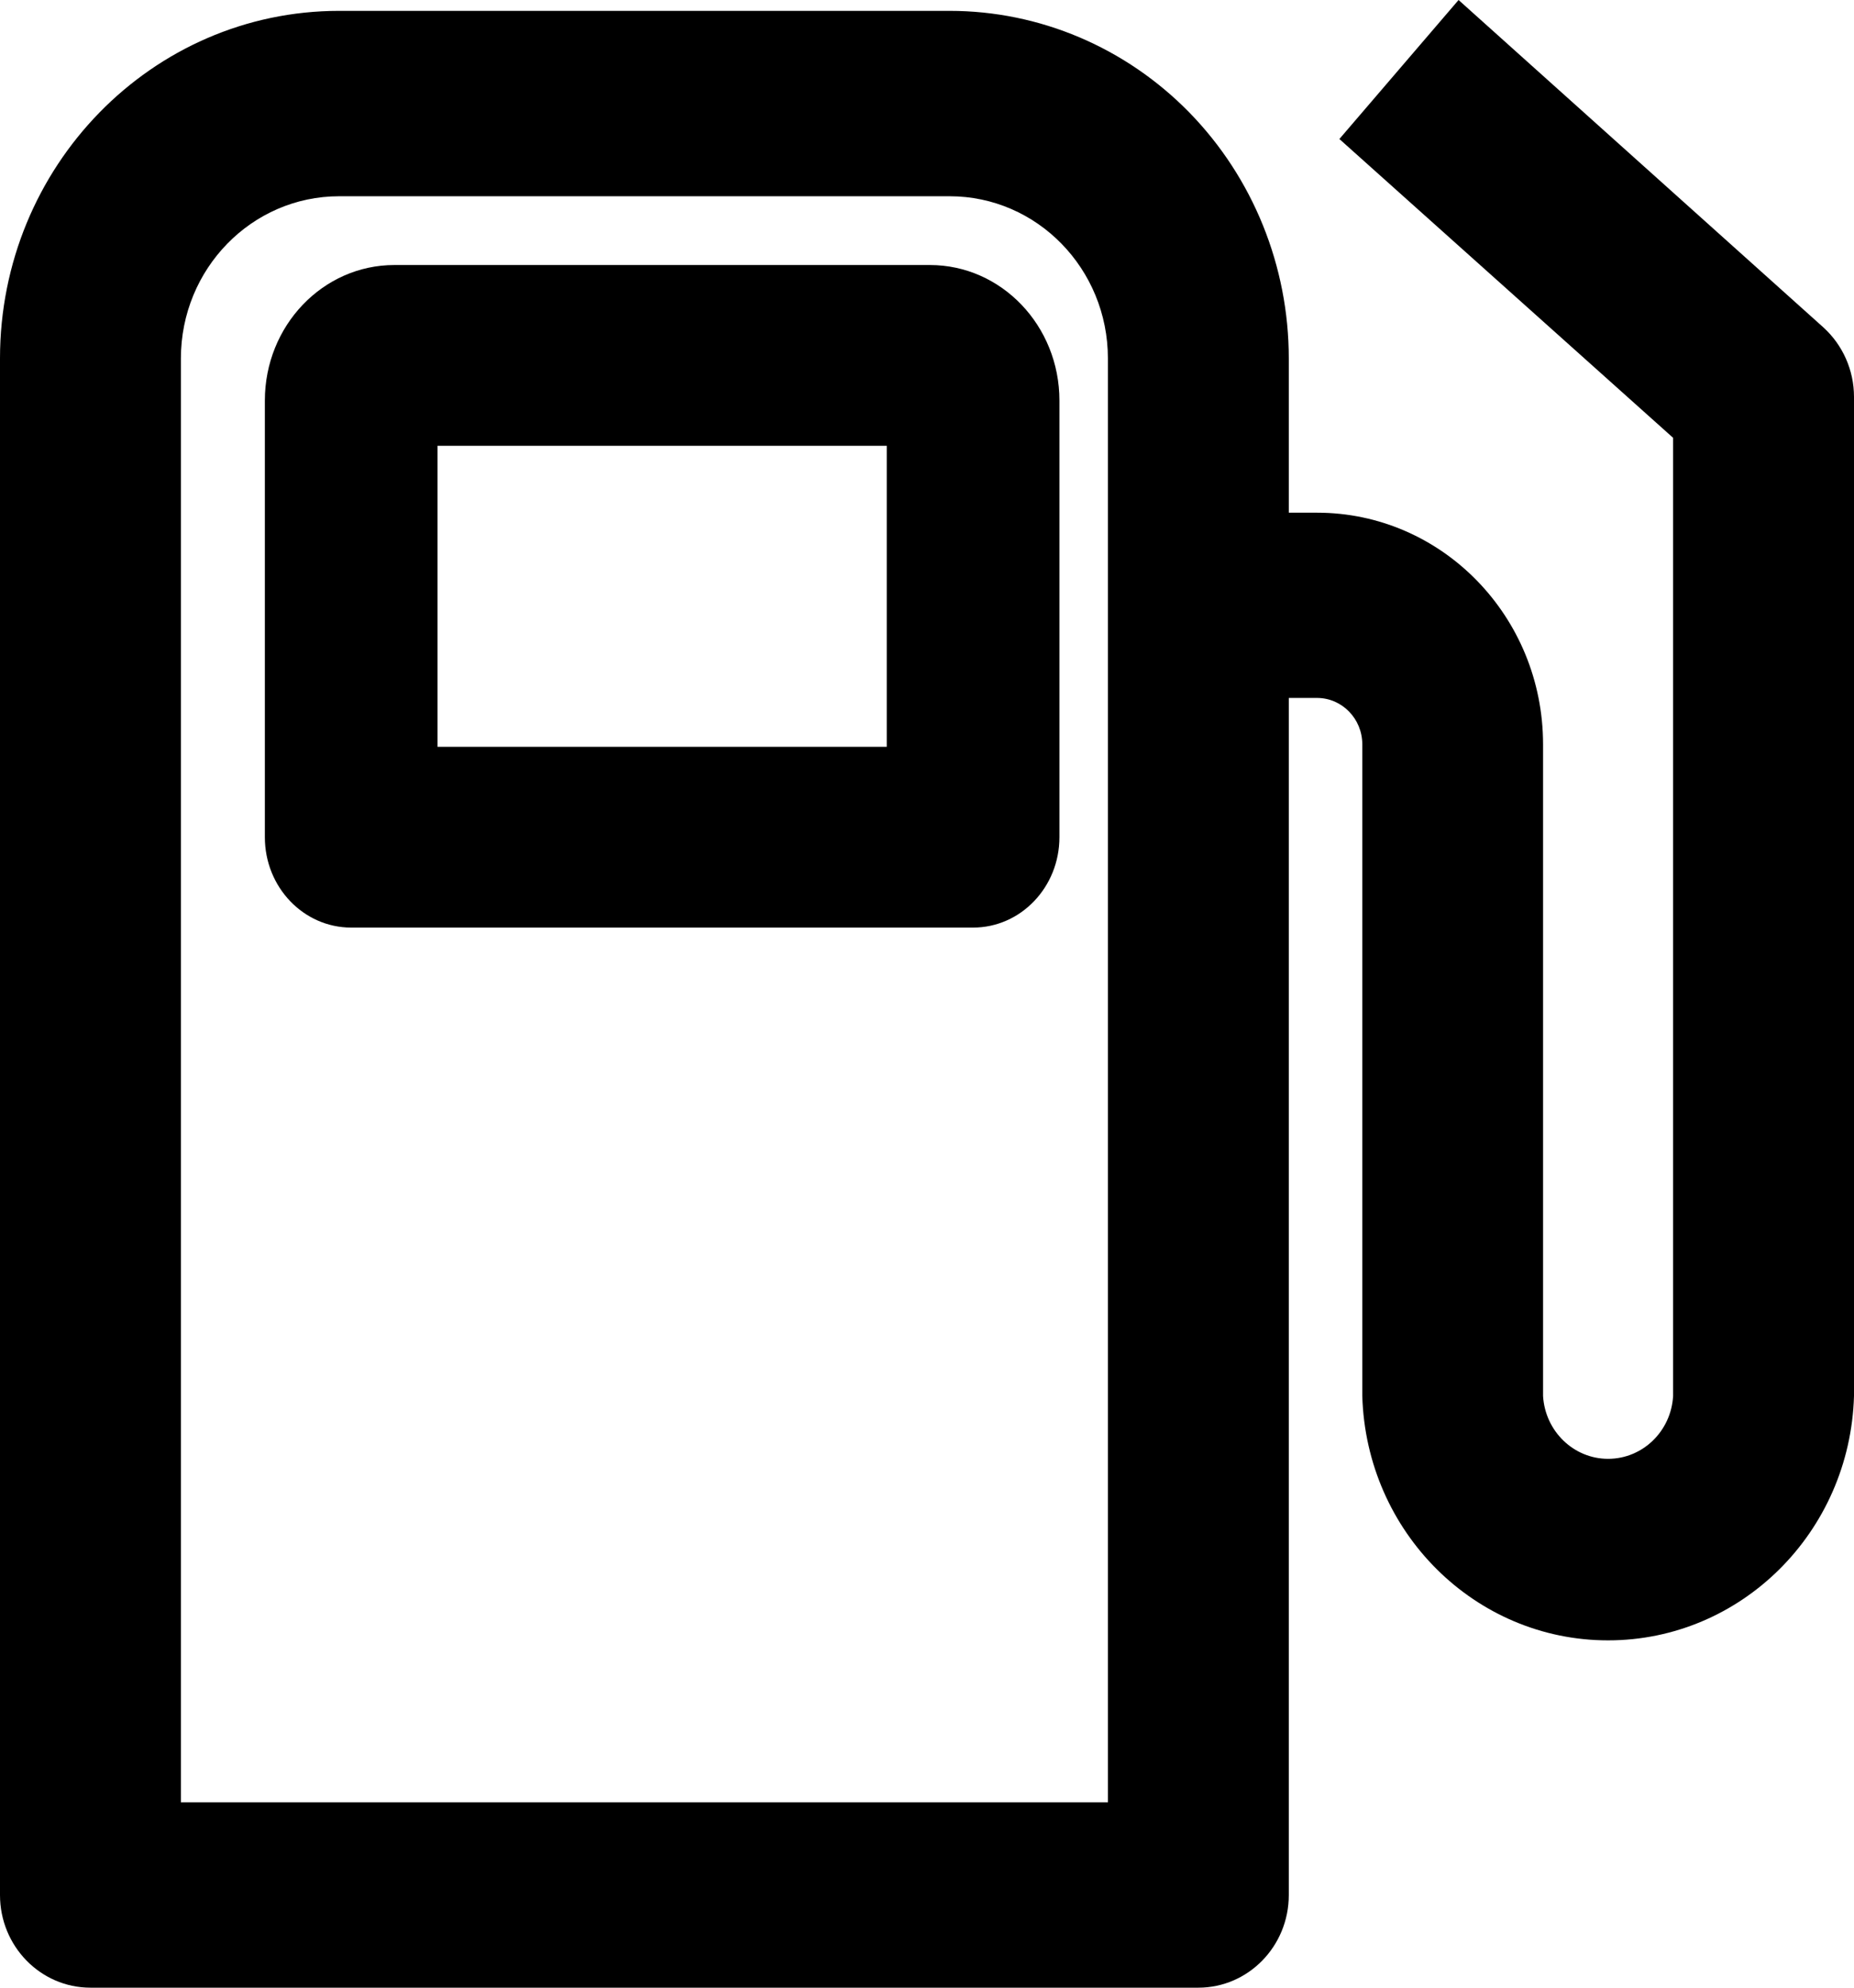
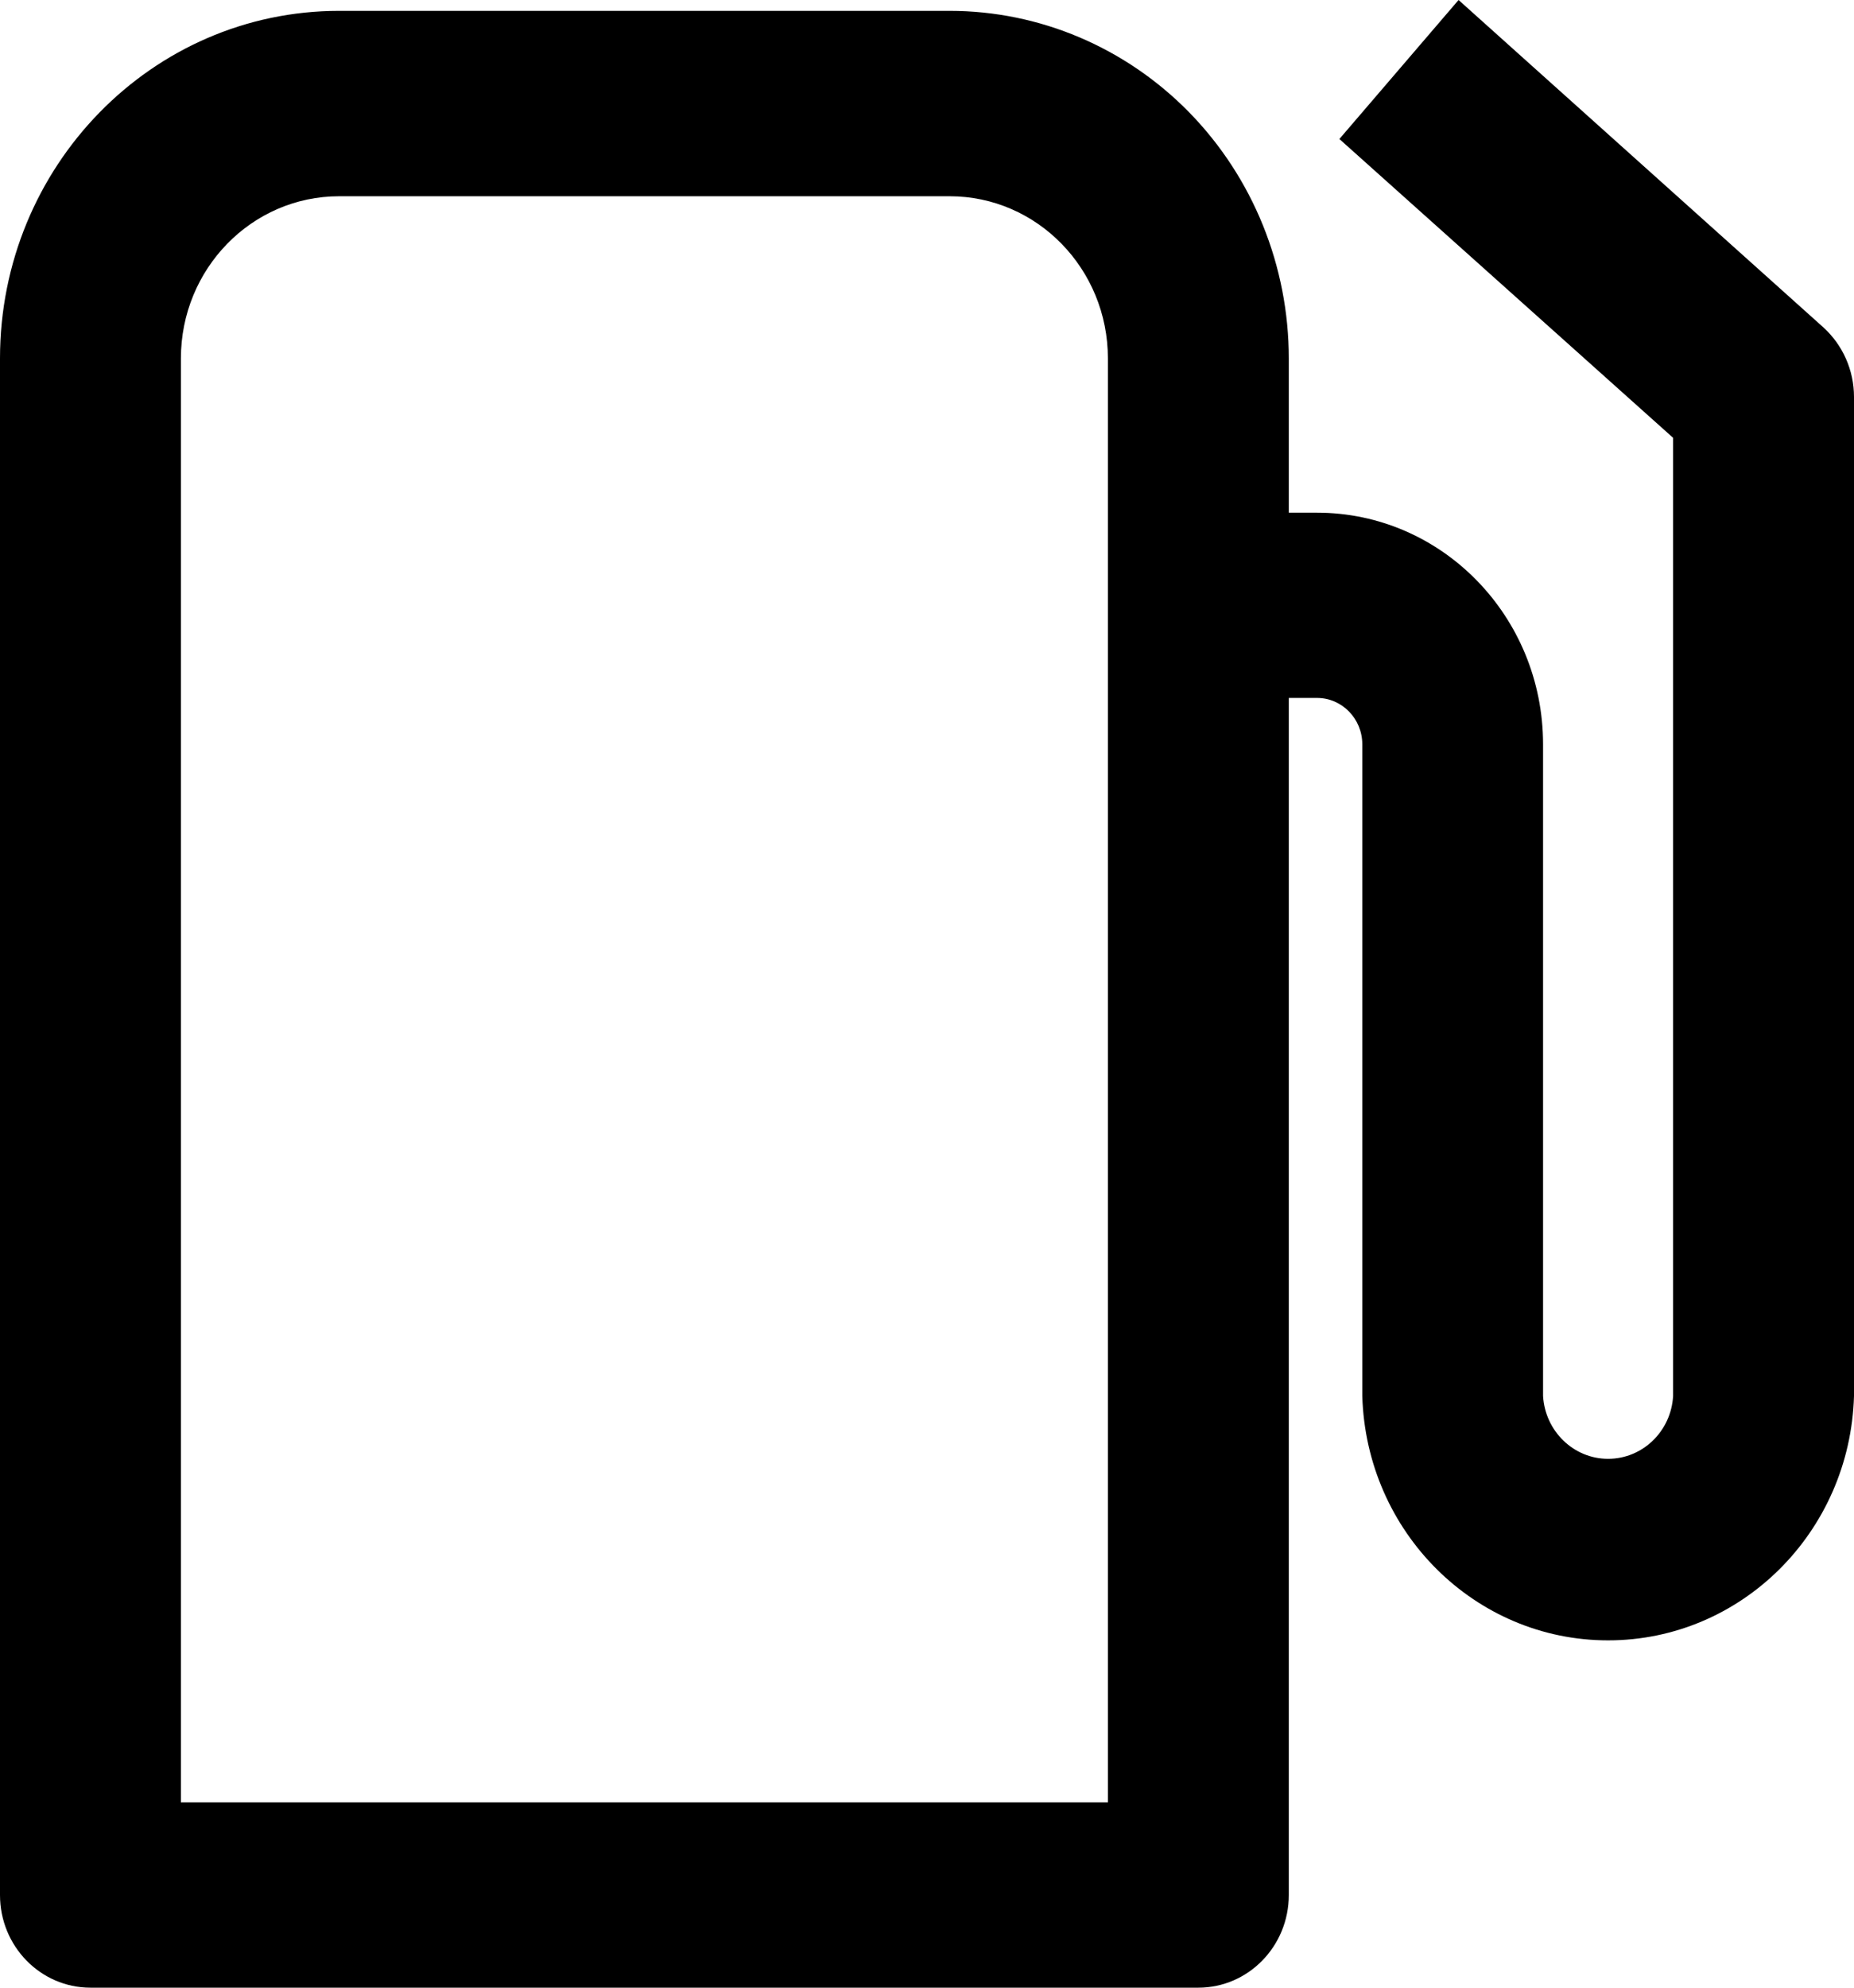
<svg xmlns="http://www.w3.org/2000/svg" width="14px" height="15px" viewBox="0 0 14 15" version="1.1">
  <title>noun_1366396_cc</title>
  <desc>Created with Sketch.</desc>
  <defs />
  <g id="autolista" stroke="none" stroke-width="1" fill="none" fill-rule="evenodd" transform="translate(-437, -87)">
    <g id="noun_1366396_cc" transform="translate(437, 87)" fill="#000000" fill-rule="nonzero">
-       <path d="M7.022,2 L2.978,2 C2.438,2 2,2.458 2,3.023 L2,6.318 C2,6.695 2.292,7 2.652,7 L7.348,7 C7.708,7 8,6.695 8,6.318 L8,3.023 C8,2.458 7.562,2 7.022,2 Z M6.696,5.636 L3.304,5.636 L3.304,3.364 L6.696,3.364 L6.696,5.636 Z" id="Shape" />
      <path d="M11.014,0 L10.114,1.049 L12.634,3.304 L12.634,10.535 C12.619,10.801 12.404,11.009 12.143,11.009 C11.883,11.009 11.668,10.801 11.652,10.535 L11.652,5.617 C11.652,4.652 10.888,3.869 9.945,3.869 L9.732,3.869 L9.732,2.705 C9.732,2.009 9.462,1.342 8.982,0.85 C8.501,0.358 7.85,0.082 7.171,0.082 L2.561,0.082 C1.147,0.082 3.03280436e-16,1.256 0,2.705 L0,14.301 C0,14.687 0.306,15 0.683,15 L9.049,15 C9.426,15 9.732,14.687 9.732,14.301 L9.732,5.267 L9.945,5.267 C10.134,5.267 10.287,5.424 10.287,5.617 L10.287,10.535 C10.317,11.563 11.139,12.379 12.143,12.379 C13.147,12.379 13.97,11.563 14,10.535 L14,2.995 C14,2.794 13.915,2.603 13.768,2.47 L11.014,0 Z M8.366,13.601 L1.366,13.601 L1.366,2.705 C1.366,2.029 1.901,1.481 2.561,1.481 L7.171,1.481 C7.831,1.481 8.366,2.029 8.366,2.705 L8.366,13.601 Z" id="Shape" />
    </g>
  </g>
</svg>